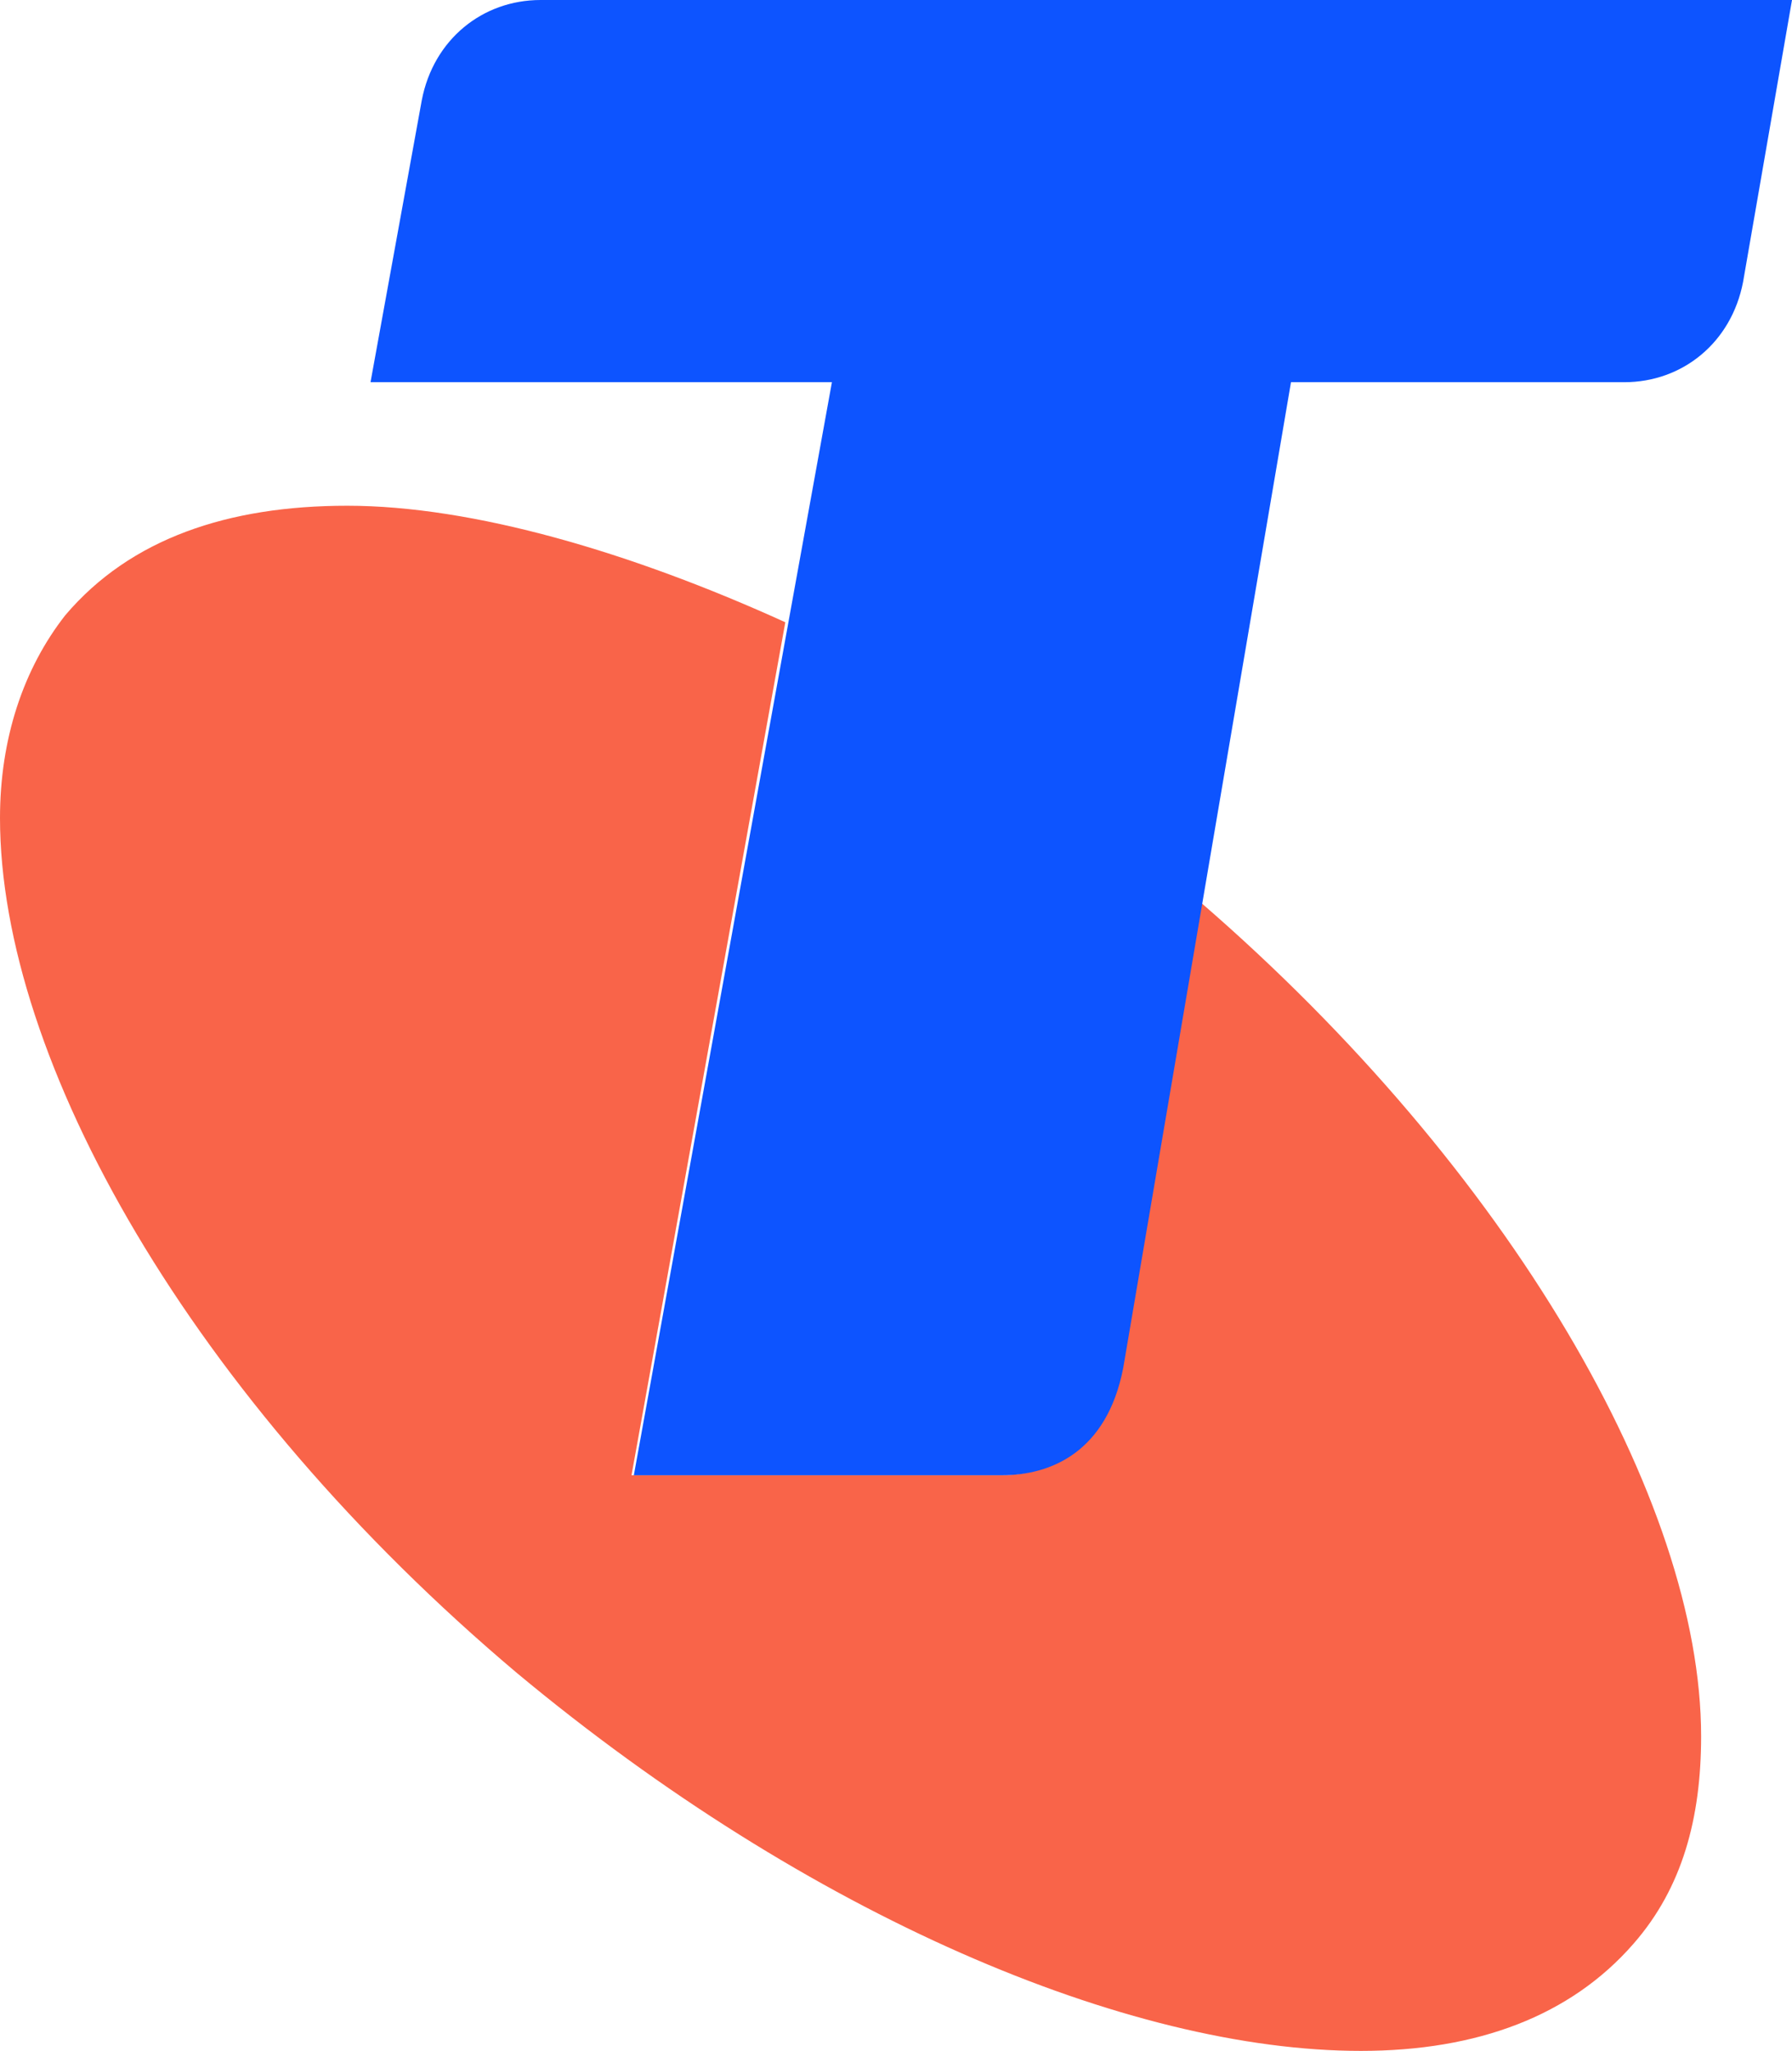
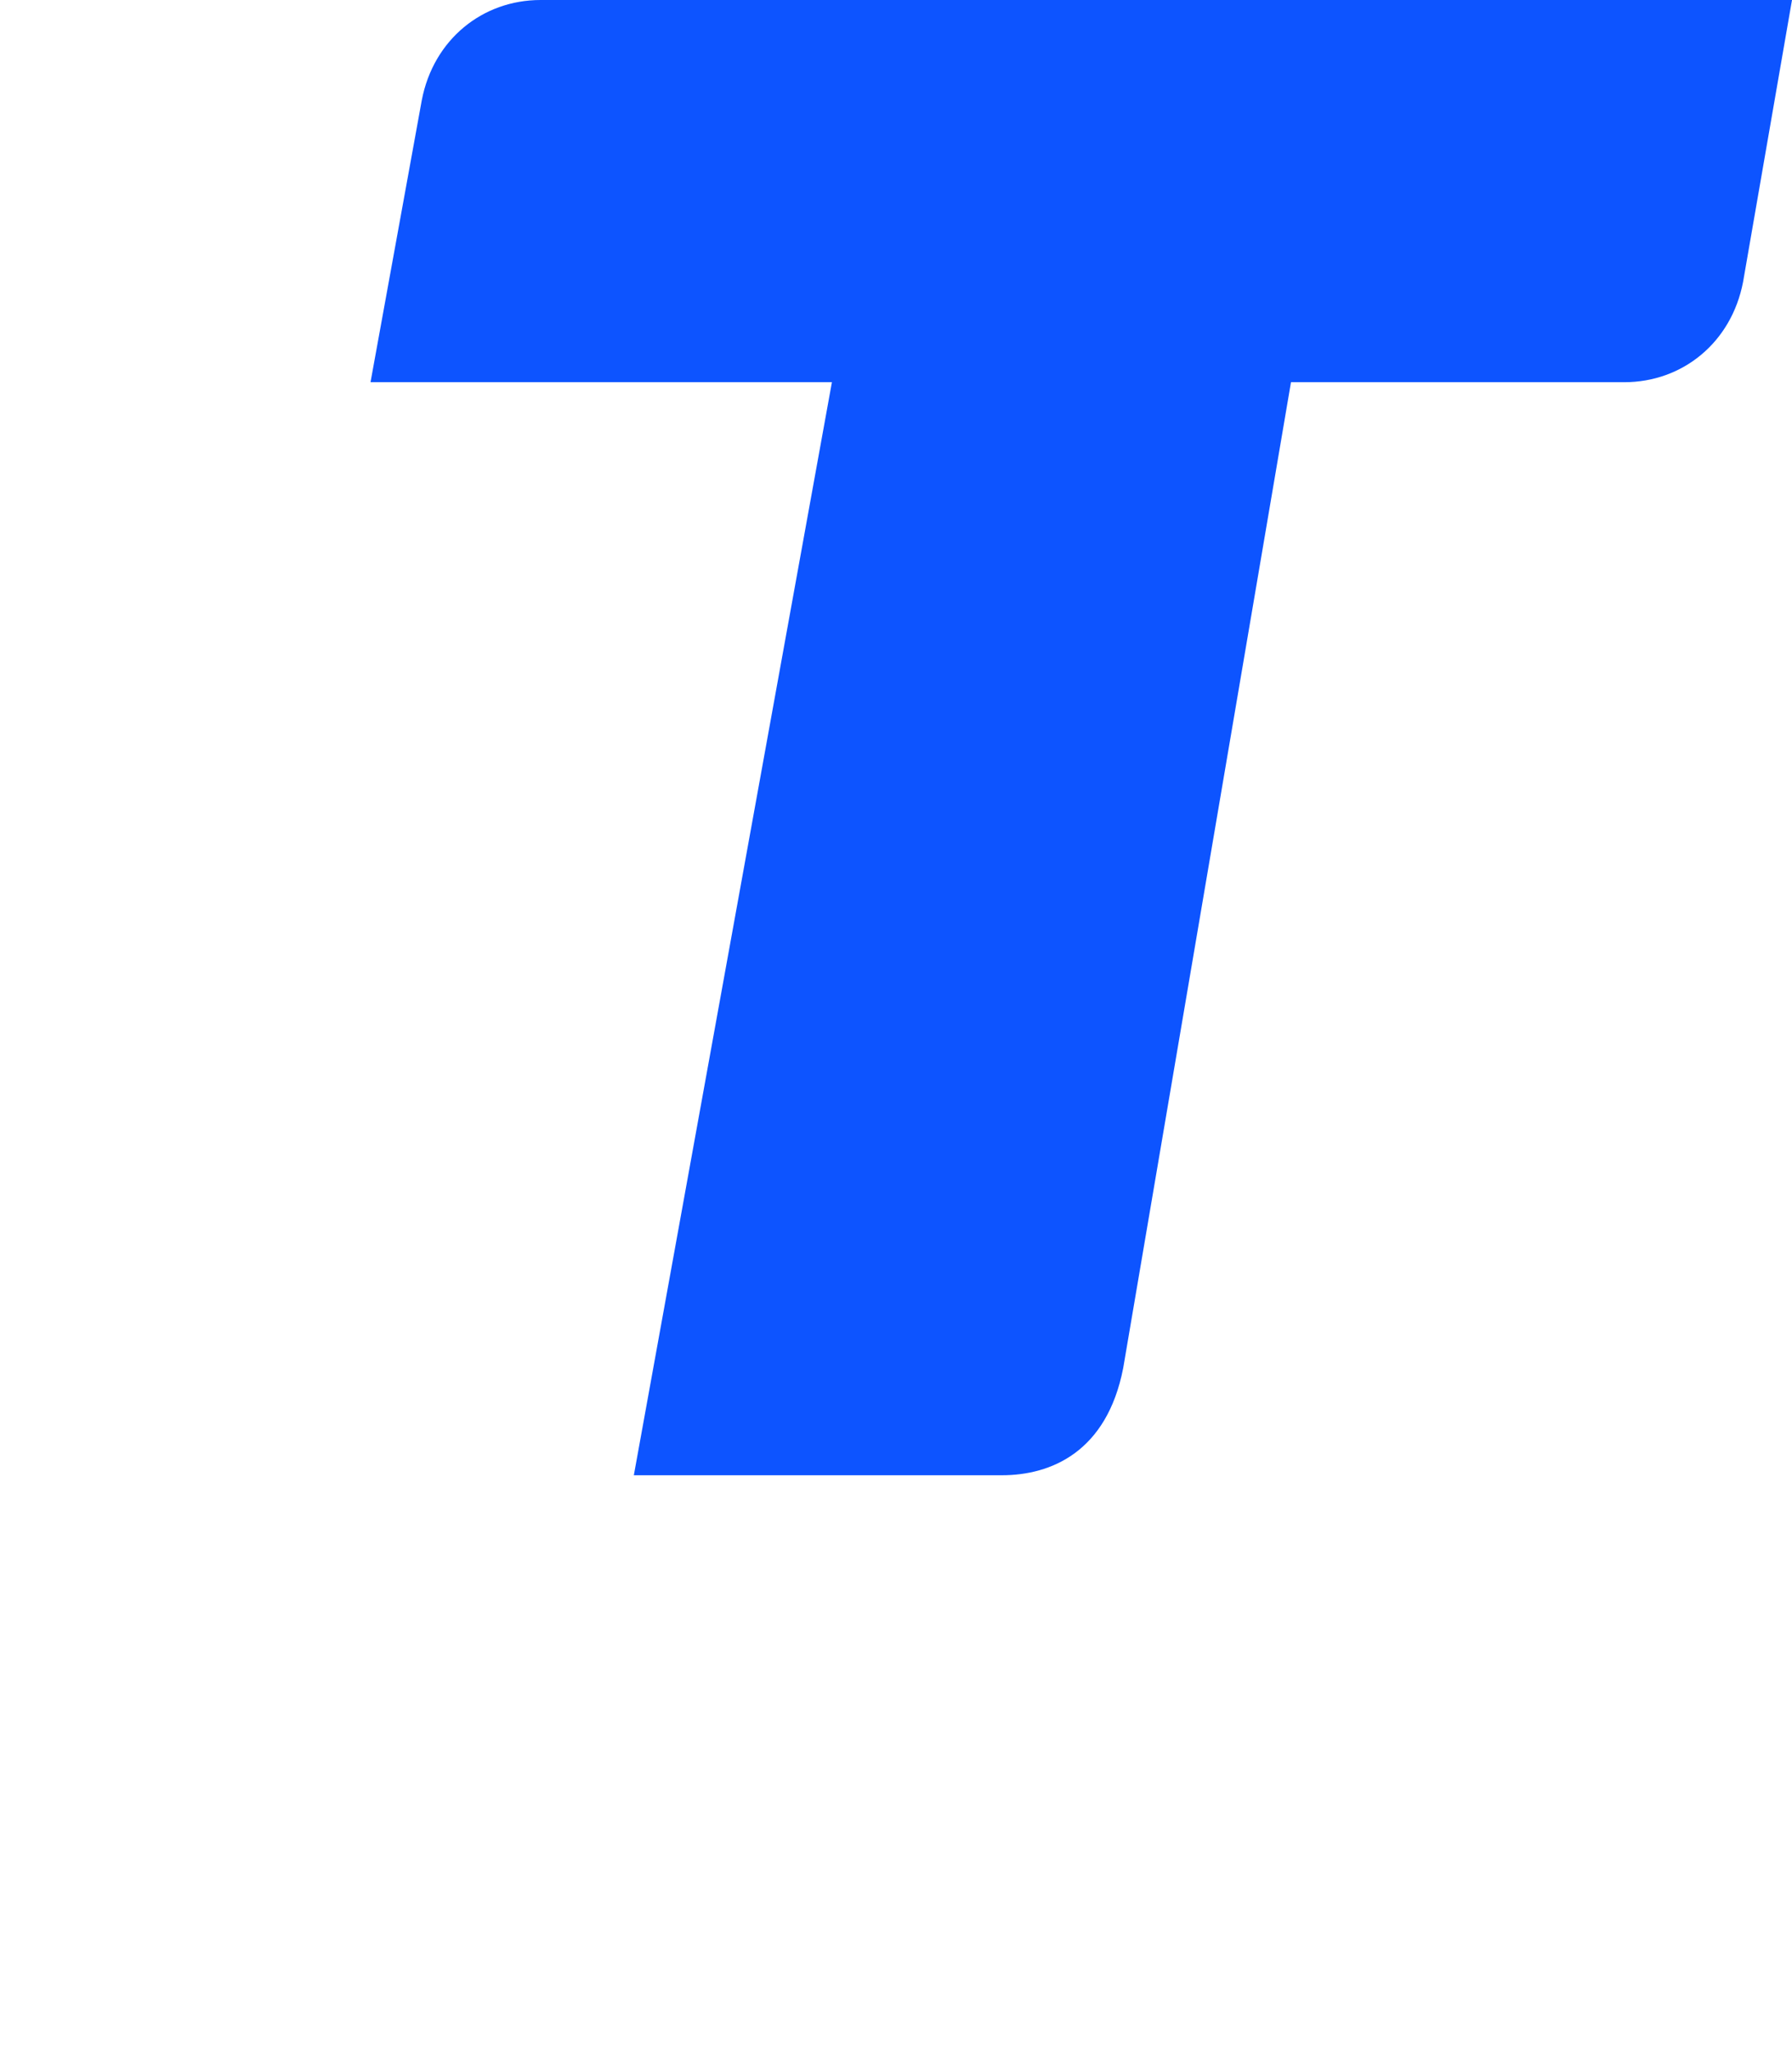
<svg xmlns="http://www.w3.org/2000/svg" version="1.1" id="a" x="0px" y="0px" viewBox="0 0 76.9 88" style="enable-background:new 0 0 76.9 88;" xml:space="preserve">
  <style type="text/css">
  .st0{fill:#F96449;}
	.st1{fill:#0D54FF;}
 </style>
  <g>
    <g>
-       <path class="st0" d="M51.5,38.7l-3.4,20c-0.7,3.6-3.1,4.6-5.2,4.6H27.1l6.6-36.6c-6.6-3-13.4-5-18.8-5c-5.1,0-9.3,1.4-12.1,4.7    C1,28.7,0,31.7,0,35.1C0,45.5,8.2,60,22.2,71.8C34.7,82.2,48.4,88,58.4,88c5,0,9-1.5,11.7-4.6c2.1-2.4,2.9-5.4,2.9-8.9    C73,64.4,64.8,50.2,51.5,38.7z">
-    </path>
      <g>
        <path class="st1" d="M23.2,0c-2.5,0-4.6,1.7-5.1,4.3l-2.2,12.1h19.8l-8.5,46.9h15.8c2.1,0,4.5-1,5.2-4.6l7.2-42.3h14.3     c2.5,0,4.6-1.7,5.1-4.3L76.9,0H23.2z">
    </path>
      </g>
    </g>
  </g>
</svg>